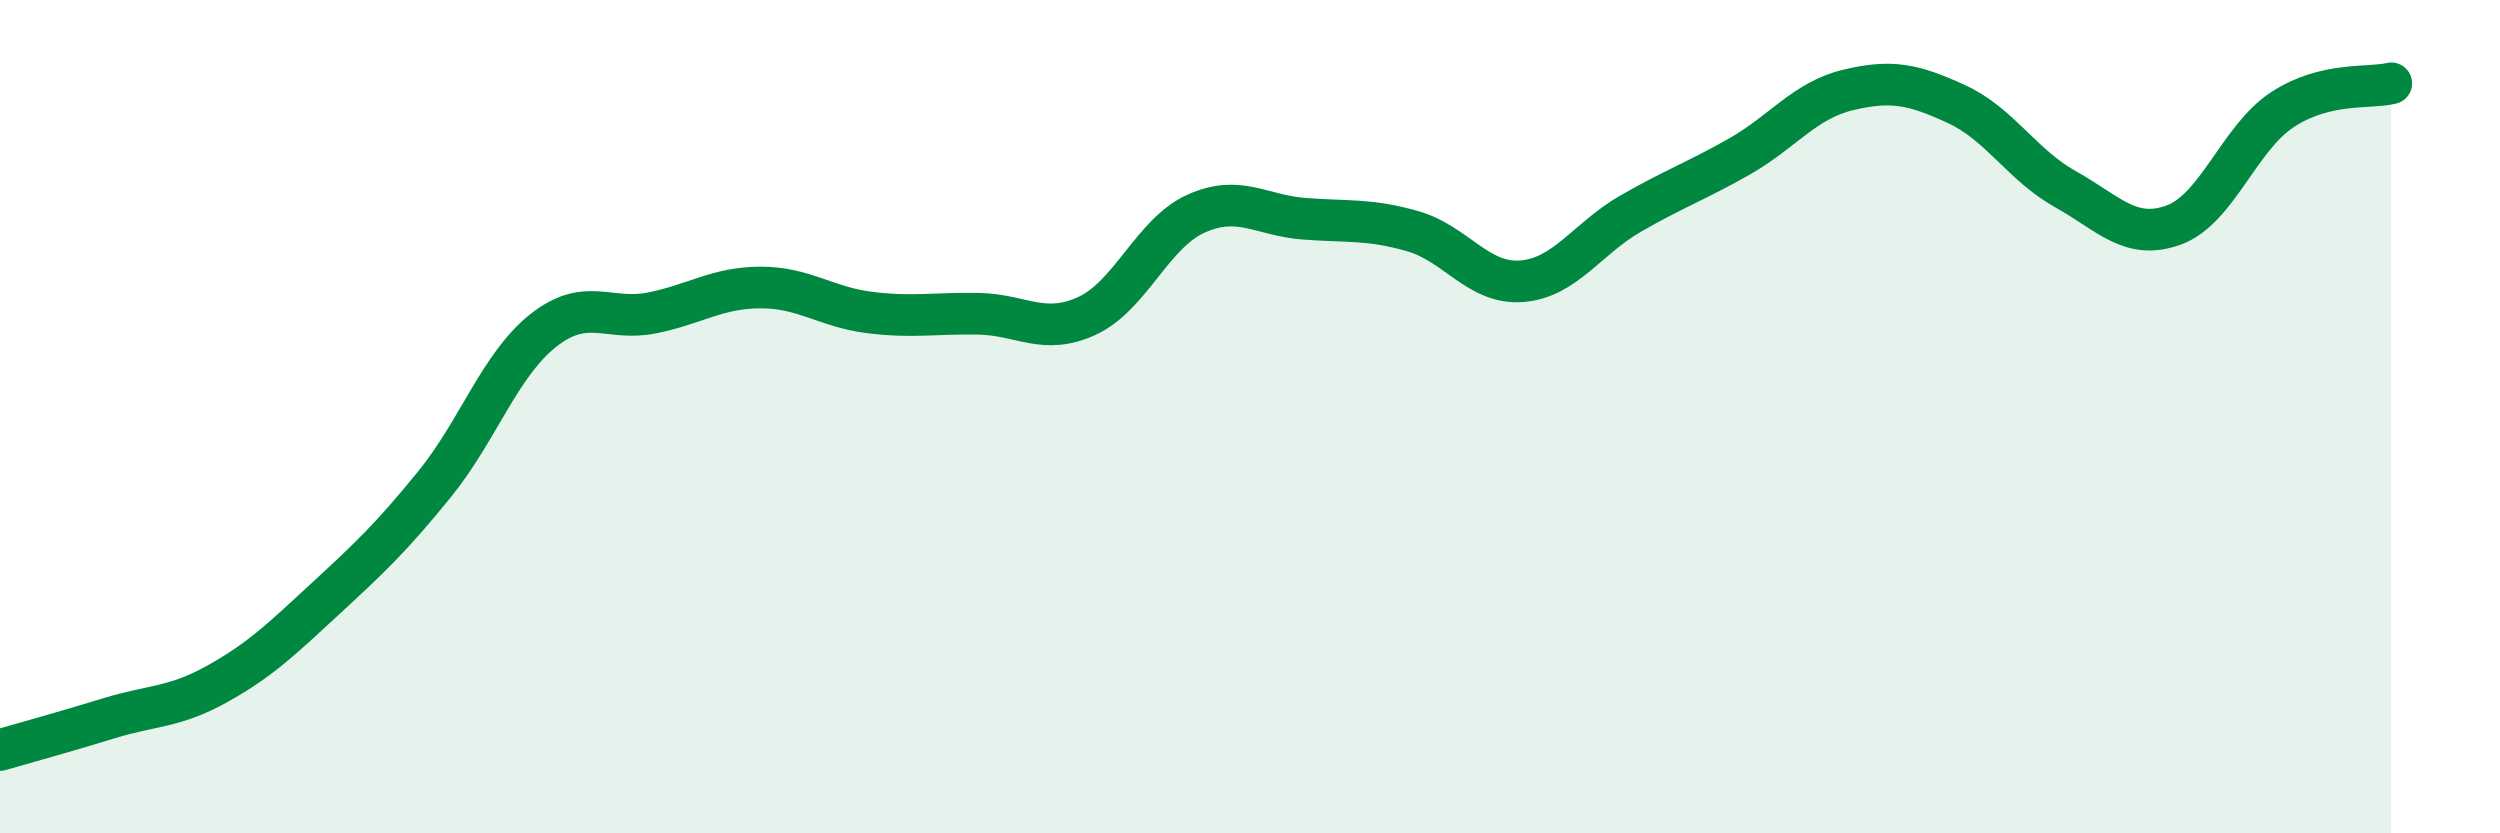
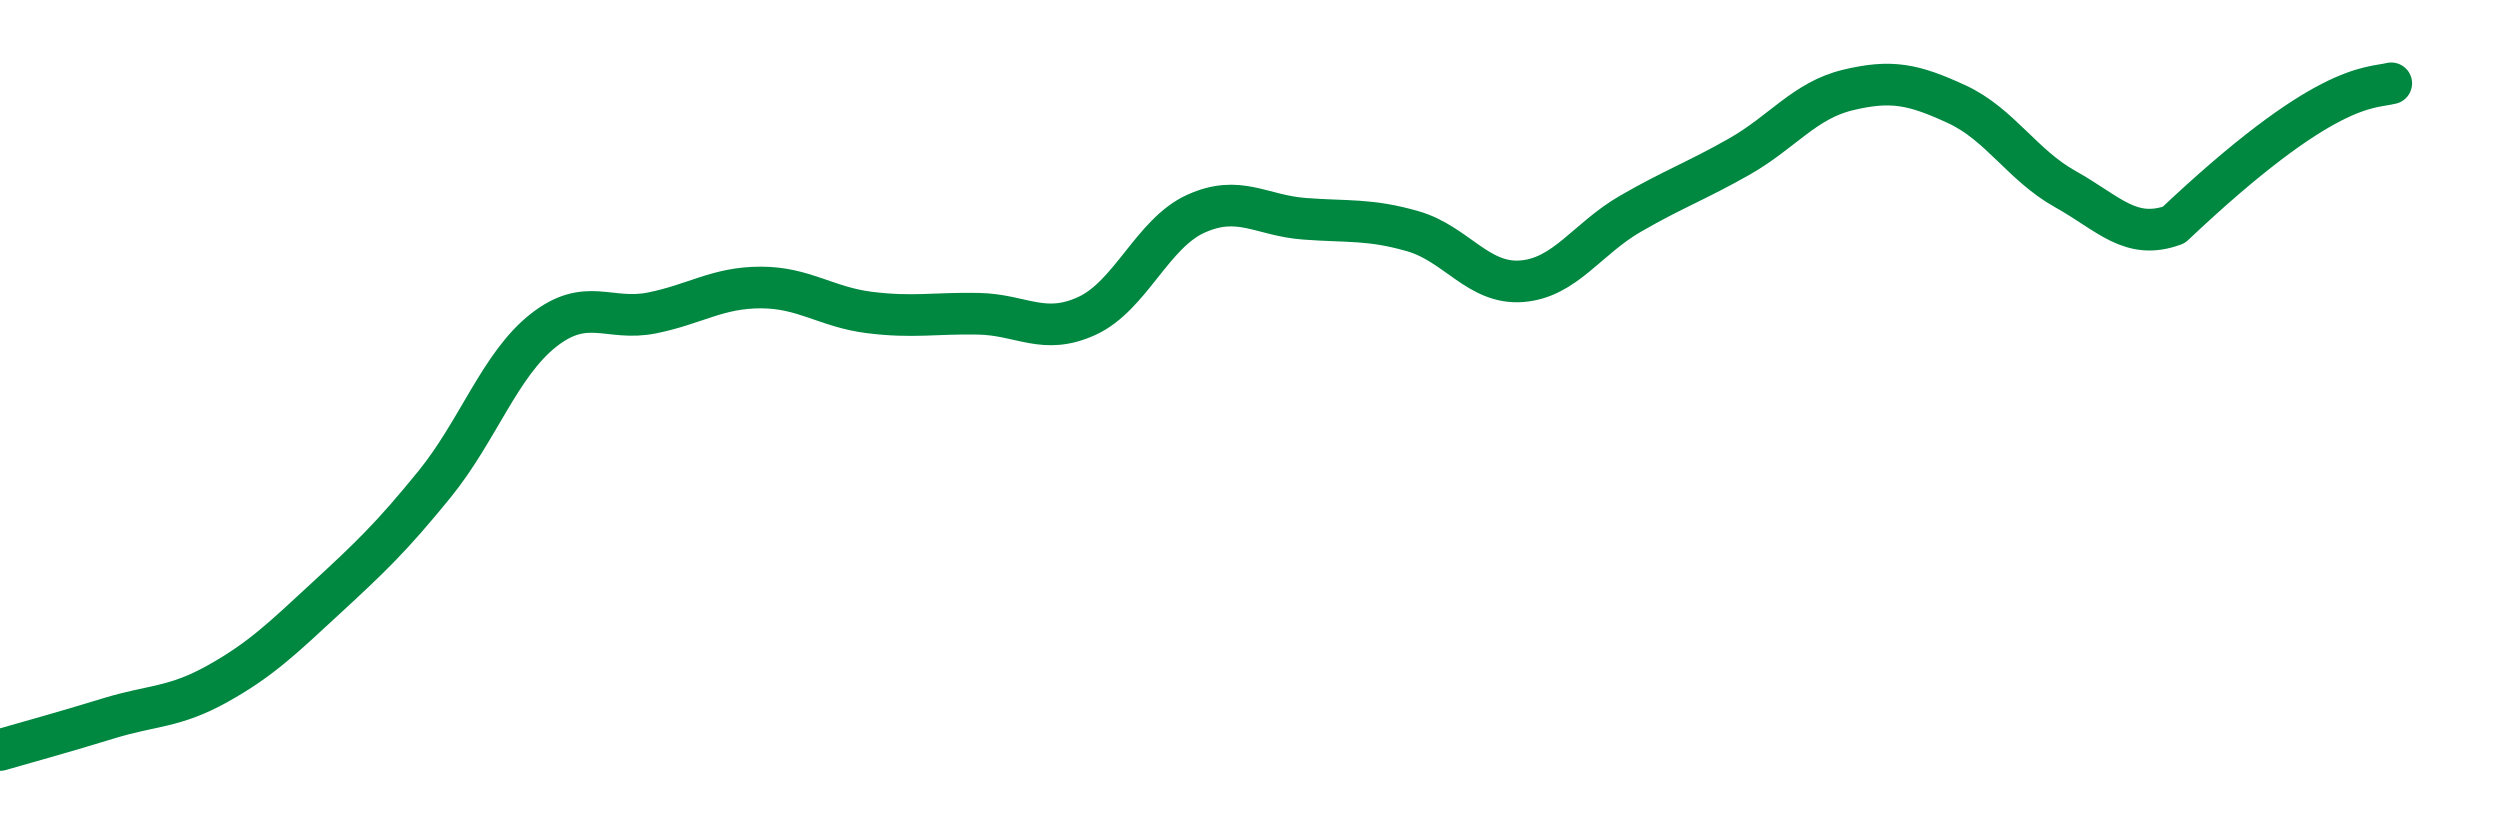
<svg xmlns="http://www.w3.org/2000/svg" width="60" height="20" viewBox="0 0 60 20">
-   <path d="M 0,18 C 0.52,17.85 1.57,17.56 2.61,17.24 C 3.65,16.92 4.18,16.99 5.22,16.41 C 6.26,15.83 6.79,15.31 7.83,14.35 C 8.87,13.39 9.39,12.9 10.43,11.62 C 11.47,10.34 12,8.75 13.04,7.93 C 14.08,7.11 14.61,7.72 15.65,7.51 C 16.69,7.3 17.22,6.9 18.26,6.9 C 19.3,6.9 19.83,7.37 20.87,7.5 C 21.91,7.63 22.44,7.51 23.48,7.53 C 24.52,7.55 25.05,8.06 26.09,7.58 C 27.13,7.1 27.66,5.6 28.7,5.13 C 29.74,4.66 30.26,5.17 31.3,5.25 C 32.34,5.33 32.87,5.25 33.91,5.55 C 34.95,5.85 35.48,6.83 36.52,6.75 C 37.56,6.67 38.09,5.73 39.13,5.13 C 40.17,4.53 40.7,4.35 41.74,3.76 C 42.78,3.17 43.31,2.41 44.35,2.16 C 45.39,1.91 45.92,2.02 46.96,2.5 C 48,2.98 48.53,3.96 49.57,4.54 C 50.61,5.12 51.13,5.78 52.17,5.4 C 53.21,5.02 53.74,3.31 54.78,2.63 C 55.82,1.95 56.87,2.13 57.39,2L57.39 20L0 20Z" fill="#008740" opacity="0.1" stroke-linecap="round" stroke-linejoin="round" />
-   <path d="M 0,18 C 0.52,17.85 1.57,17.56 2.61,17.24 C 3.65,16.92 4.18,16.99 5.22,16.41 C 6.26,15.83 6.79,15.31 7.83,14.35 C 8.87,13.39 9.39,12.9 10.43,11.62 C 11.47,10.34 12,8.75 13.04,7.93 C 14.08,7.11 14.61,7.72 15.65,7.51 C 16.69,7.3 17.22,6.9 18.26,6.9 C 19.3,6.9 19.83,7.37 20.87,7.5 C 21.91,7.63 22.44,7.51 23.48,7.53 C 24.52,7.55 25.05,8.06 26.09,7.58 C 27.13,7.1 27.66,5.6 28.7,5.13 C 29.74,4.66 30.26,5.17 31.3,5.25 C 32.34,5.33 32.87,5.25 33.91,5.55 C 34.95,5.85 35.48,6.83 36.52,6.75 C 37.56,6.67 38.09,5.73 39.13,5.13 C 40.17,4.53 40.7,4.35 41.74,3.76 C 42.78,3.17 43.31,2.41 44.35,2.16 C 45.39,1.91 45.92,2.02 46.96,2.5 C 48,2.98 48.53,3.96 49.57,4.54 C 50.61,5.12 51.13,5.78 52.17,5.4 C 53.21,5.02 53.74,3.31 54.78,2.63 C 55.82,1.95 56.87,2.13 57.39,2" stroke="#008740" stroke-width="1" fill="none" stroke-linecap="round" stroke-linejoin="round" />
+   <path d="M 0,18 C 0.52,17.85 1.57,17.56 2.61,17.24 C 3.65,16.92 4.18,16.99 5.22,16.41 C 6.26,15.83 6.79,15.31 7.83,14.35 C 8.87,13.39 9.39,12.9 10.43,11.62 C 11.47,10.34 12,8.75 13.04,7.93 C 14.08,7.11 14.61,7.72 15.65,7.51 C 16.69,7.3 17.22,6.9 18.26,6.9 C 19.3,6.9 19.83,7.37 20.87,7.5 C 21.91,7.63 22.44,7.51 23.48,7.53 C 24.52,7.55 25.05,8.06 26.09,7.58 C 27.13,7.1 27.66,5.6 28.7,5.13 C 29.74,4.66 30.26,5.17 31.3,5.25 C 32.34,5.33 32.87,5.25 33.91,5.55 C 34.95,5.85 35.48,6.83 36.52,6.75 C 37.56,6.67 38.09,5.73 39.13,5.13 C 40.17,4.53 40.7,4.35 41.74,3.76 C 42.78,3.17 43.31,2.41 44.35,2.16 C 45.39,1.91 45.92,2.02 46.96,2.5 C 48,2.98 48.53,3.96 49.57,4.54 C 50.61,5.12 51.13,5.78 52.17,5.4 C 55.82,1.95 56.87,2.13 57.39,2" stroke="#008740" stroke-width="1" fill="none" stroke-linecap="round" stroke-linejoin="round" />
</svg>